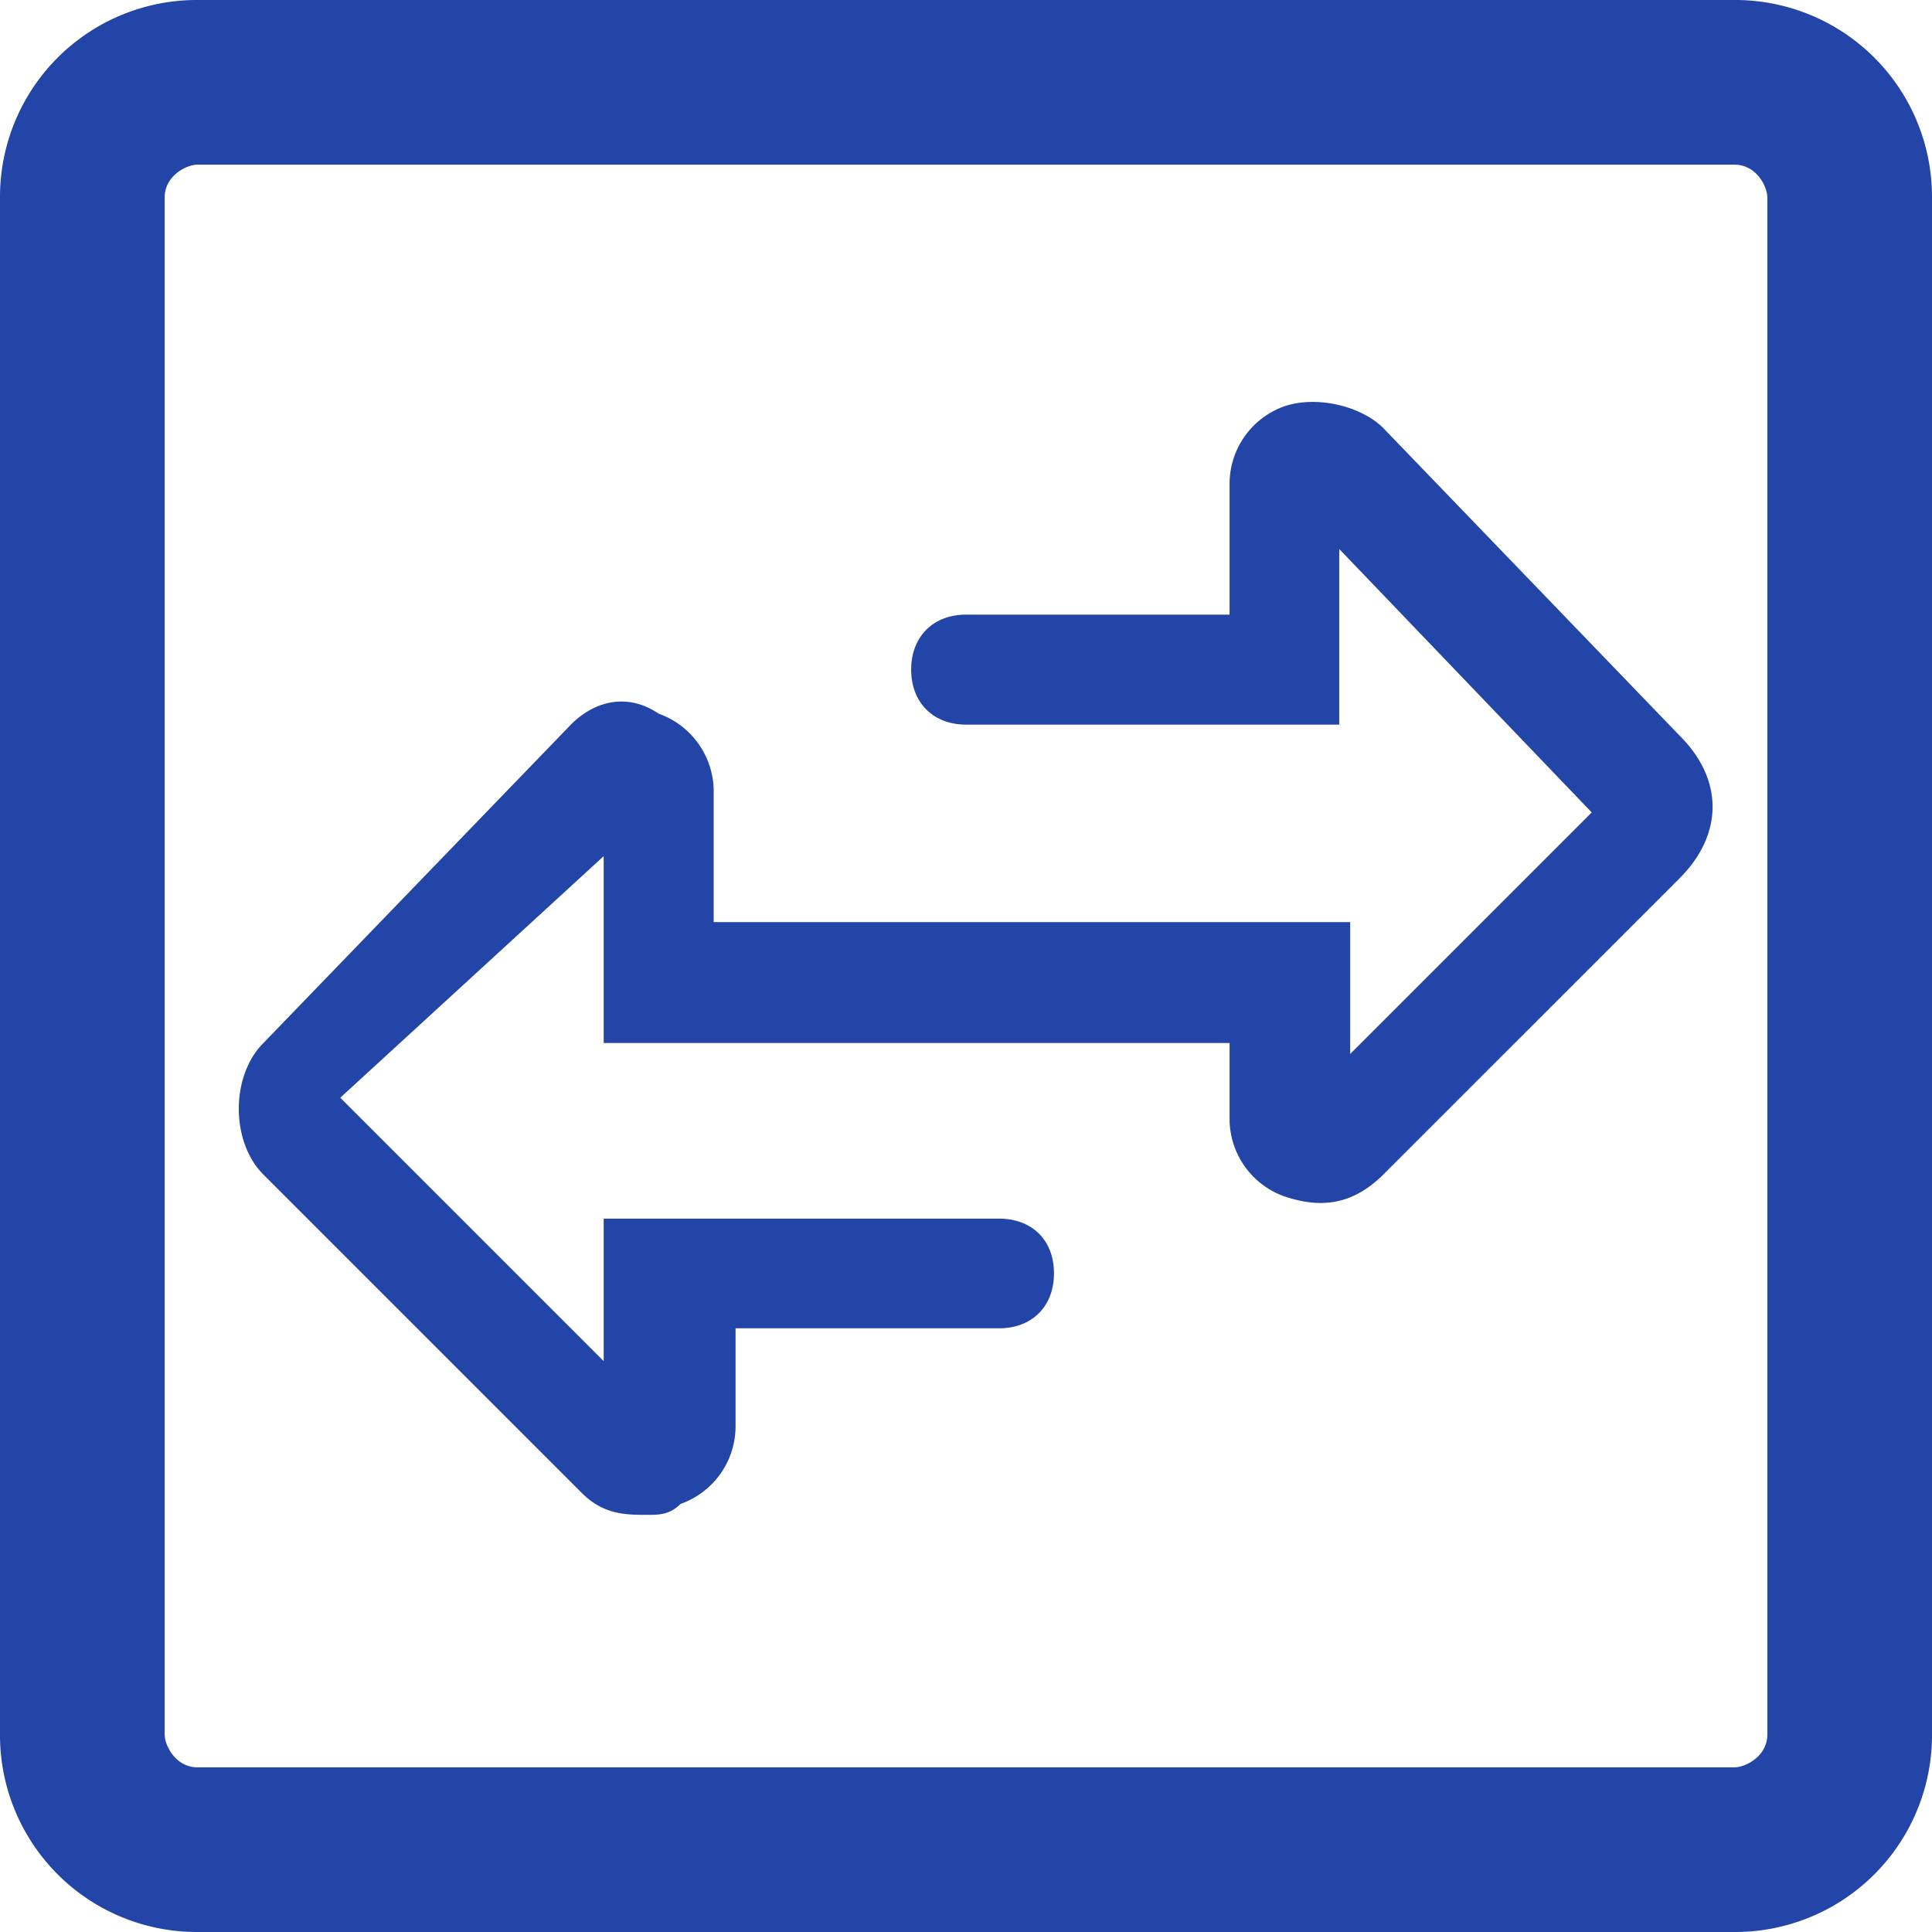
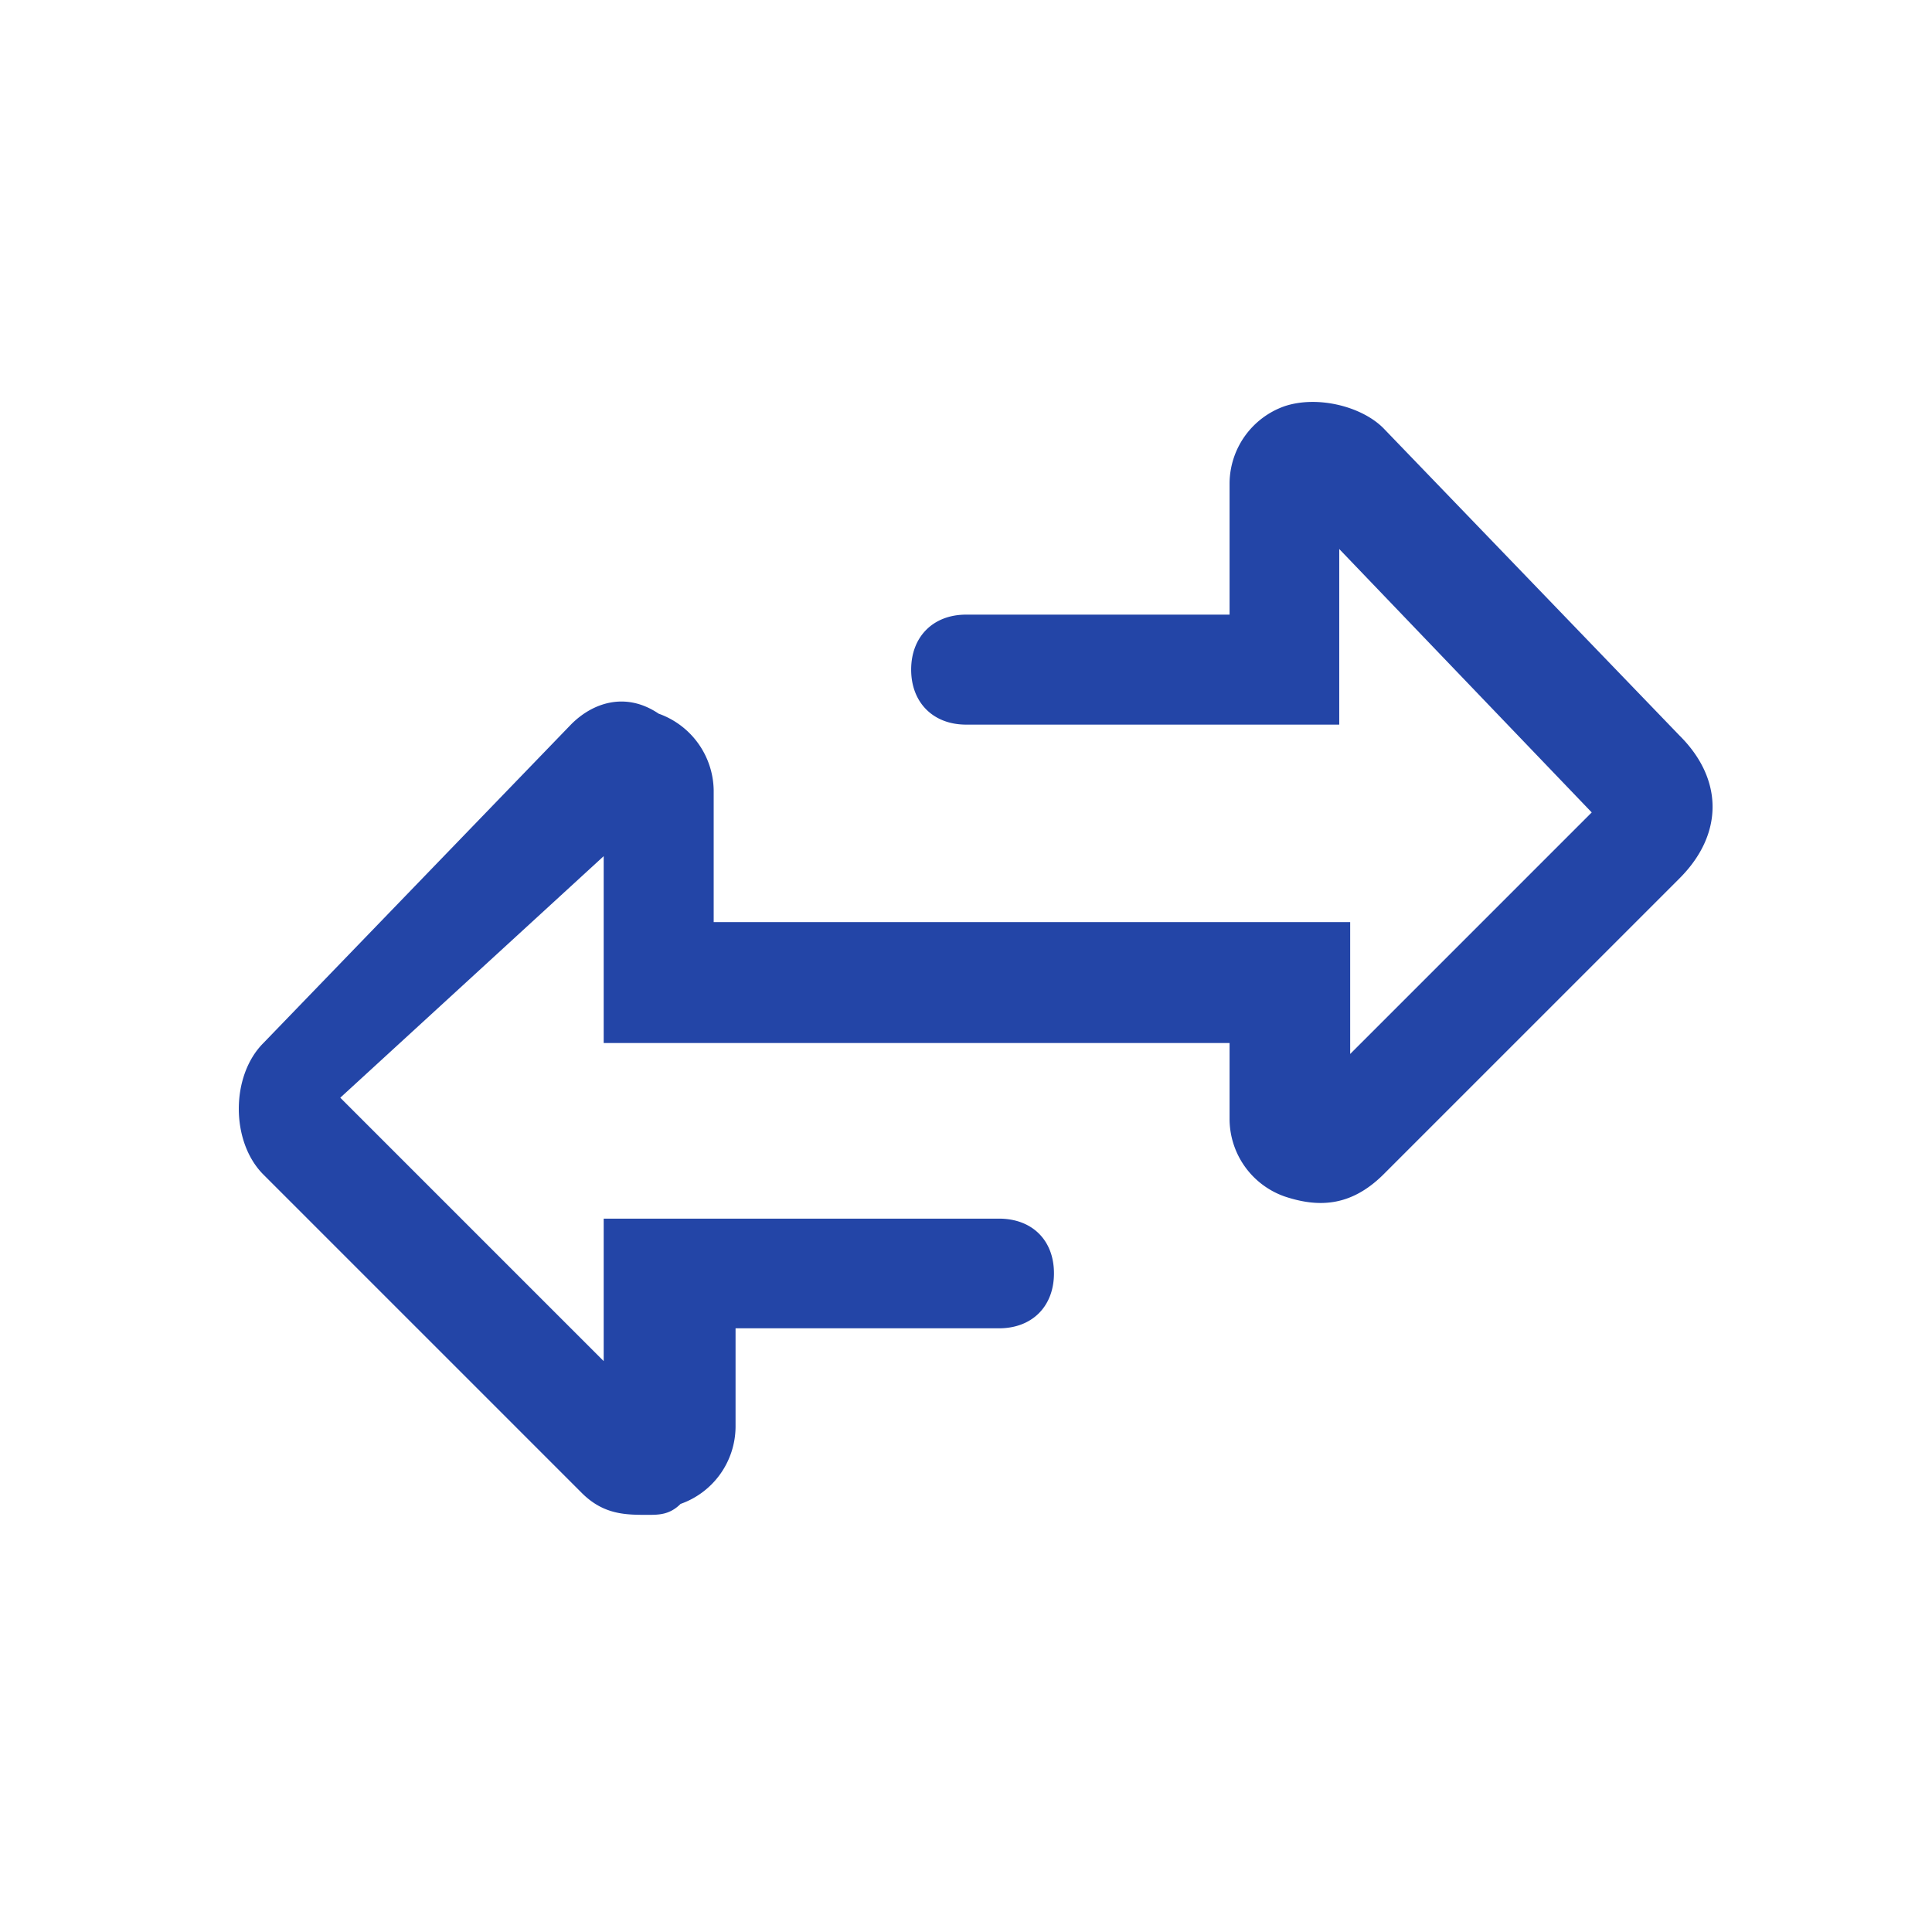
<svg xmlns="http://www.w3.org/2000/svg" id="图层_1" data-name="图层 1" viewBox="0 0 600.7 600.7">
-   <path d="M1344.3,2563H866.4a61.2,61.2,0,0,0-61.4,61.4v477.9a61.2,61.2,0,0,0,61.4,61.4h477.9a61.2,61.2,0,0,0,61.4-61.4V2624.4a61.2,61.2,0,0,0-61.4-61.4Zm10.2,539.3c0,6.8-6.8,10.2-10.2,10.2H866.4c-6.8,0-10.2-6.8-10.2-10.2V2624.4c0-6.8,6.8-10.2,10.2-10.2h477.9c6.8,0,10.2,6.8,10.2,10.2Zm0,0" transform="translate(-805 -2563)" style="fill:#2345a7" />
  <path d="M1235.1,2696.1c-6.8-6.8-20.5-10.2-30.7-6.8a25.6,25.6,0,0,0-17.1,23.9v40.9h-81.9c-10.3,0-17.1,6.9-17.1,17.1s6.8,17.1,17.1,17.1h116v-54.6l78.5,81.9-75.1,75.1v-41H1026.9v-41a25.7,25.7,0,0,0-17.1-23.8c-10.2-6.9-20.5-3.5-27.3,3.4l-95.6,99c-10.2,10.2-10.2,30.7,0,40.9l99,99c6.8,6.8,13.7,6.8,20.5,6.8,3.4,0,6.8,0,10.2-3.4a25.6,25.6,0,0,0,17.1-23.9V2976h81.9c10.3,0,17.1-6.8,17.1-17.1s-6.8-17-17.1-17H992.7v44.3l-81.9-81.9,81.9-75.1v58.1h194.6v23.8a25.6,25.6,0,0,0,17.1,23.9c10.2,3.4,20.4,3.4,30.7-6.8l92.1-92.1c13.7-13.7,13.7-30.8,0-44.4Zm0,0" transform="translate(-805 -2563)" style="fill:#2345a7" />
</svg>